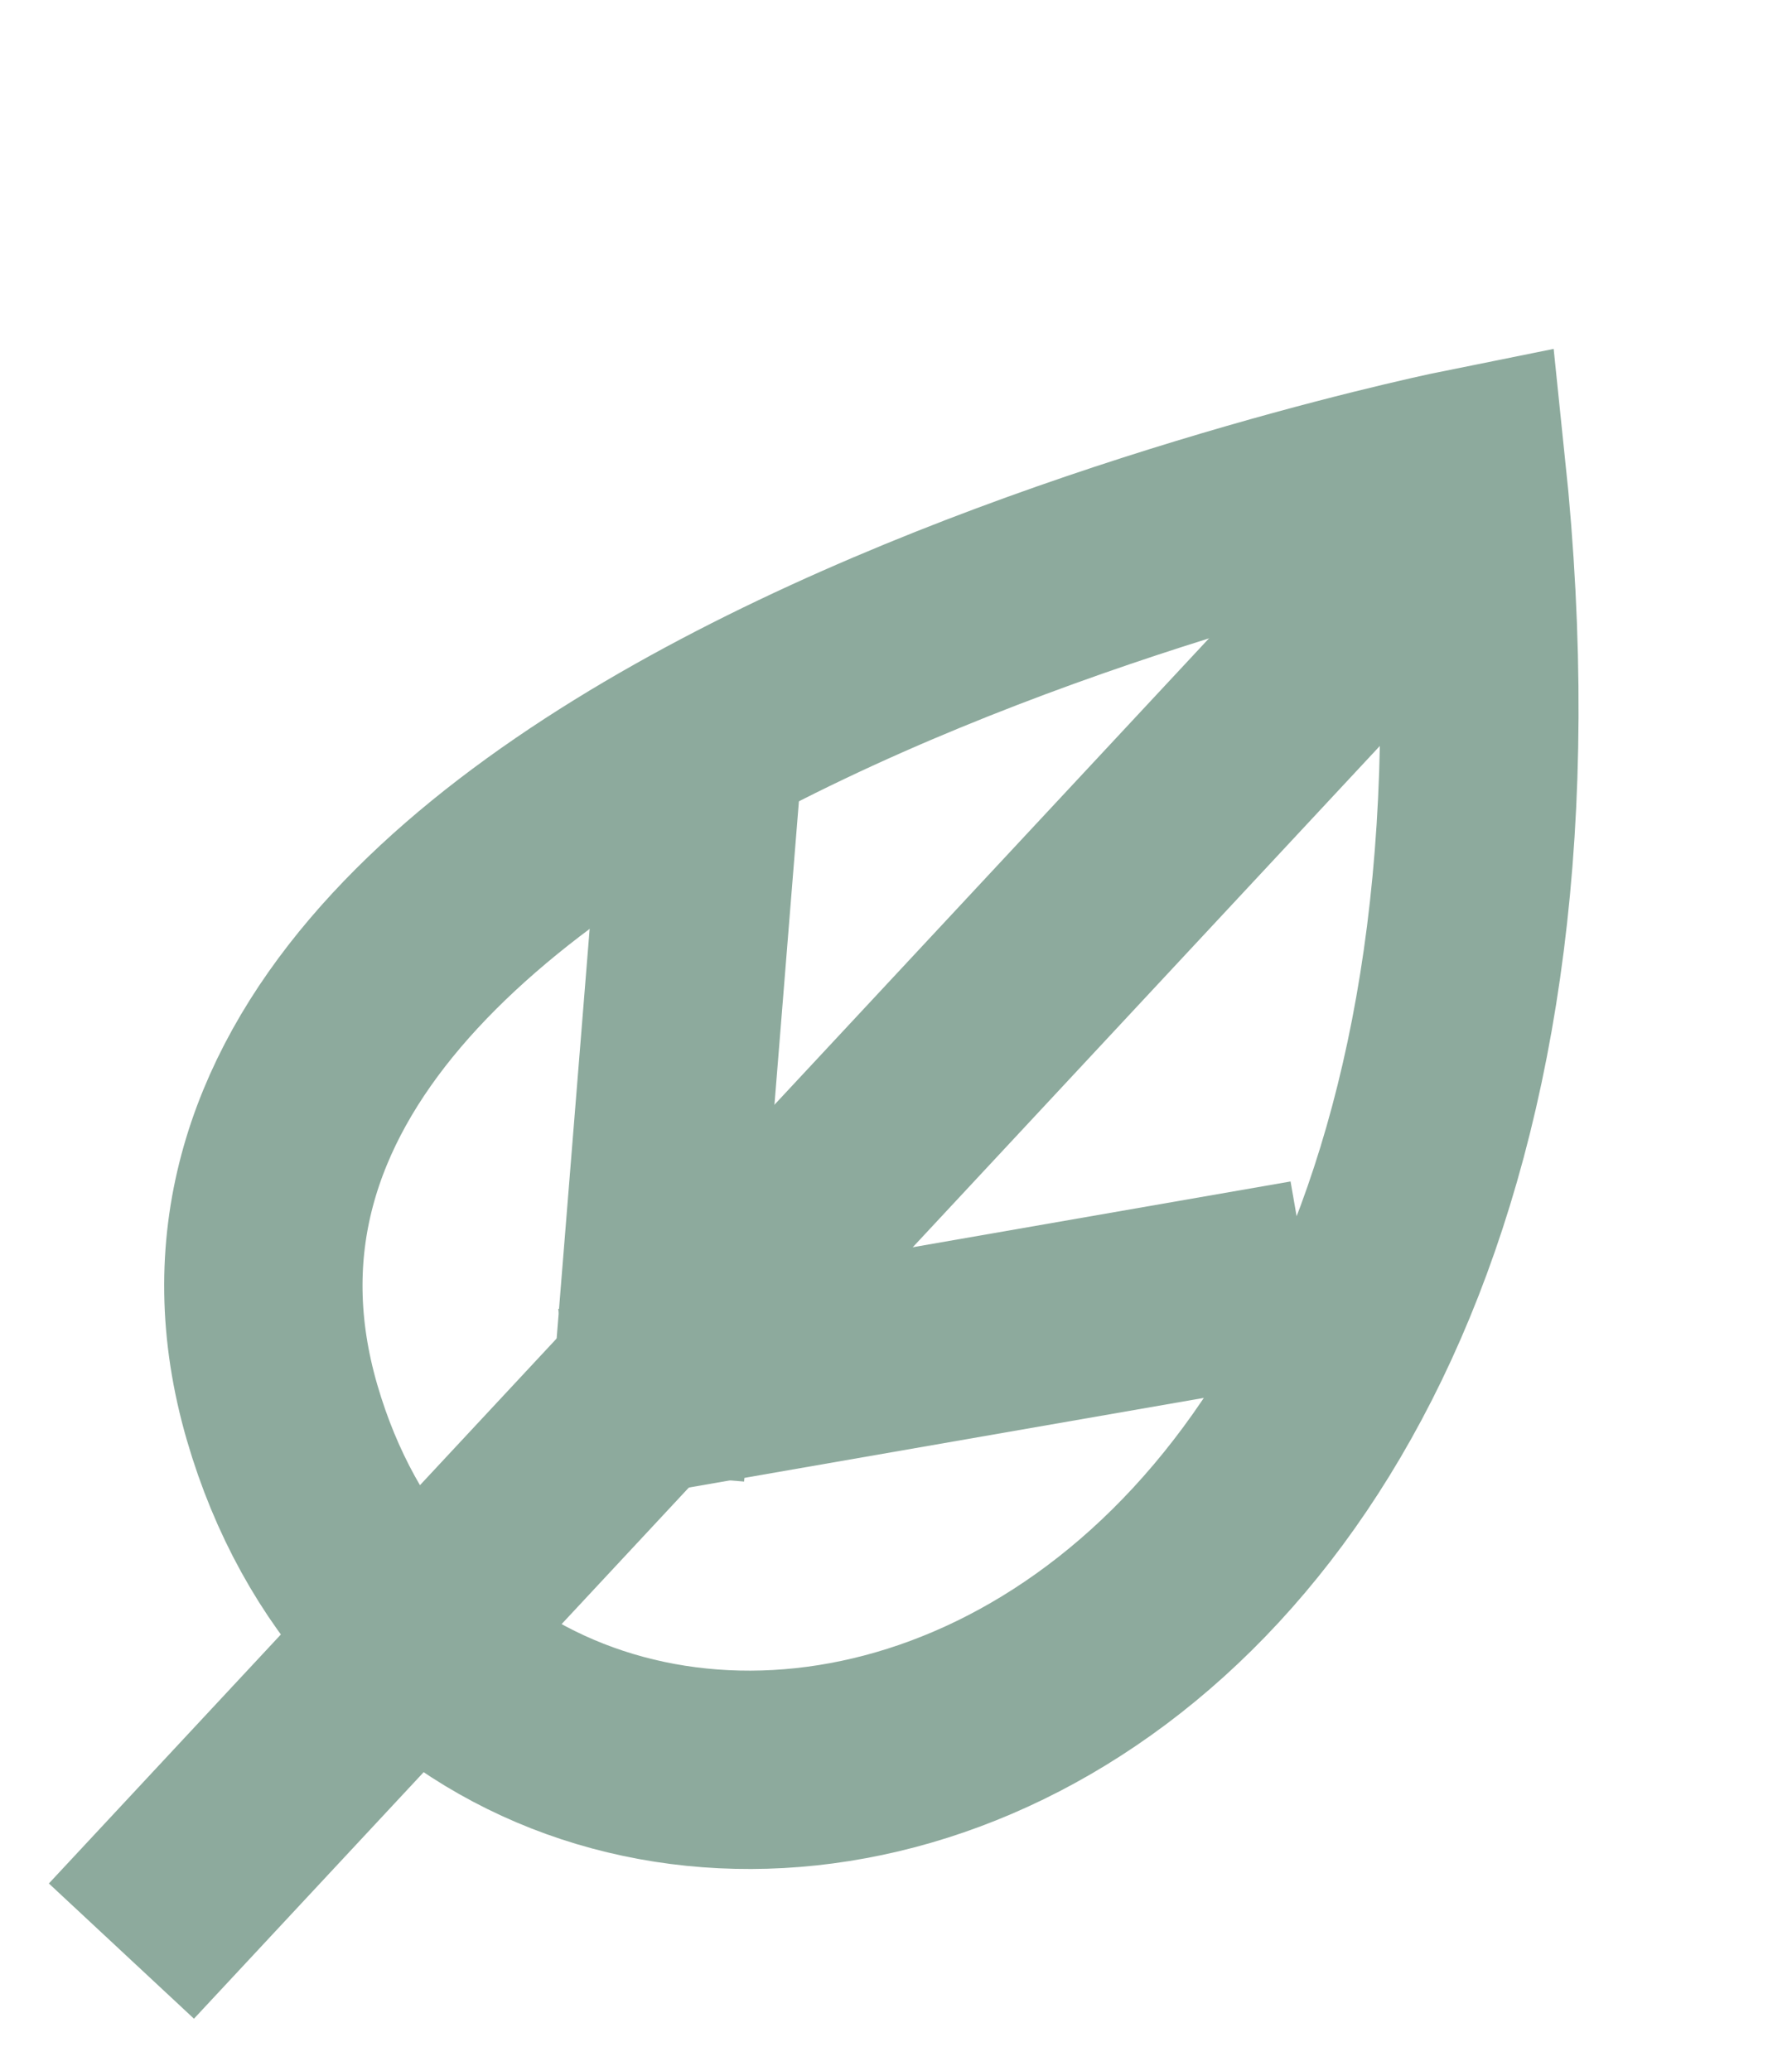
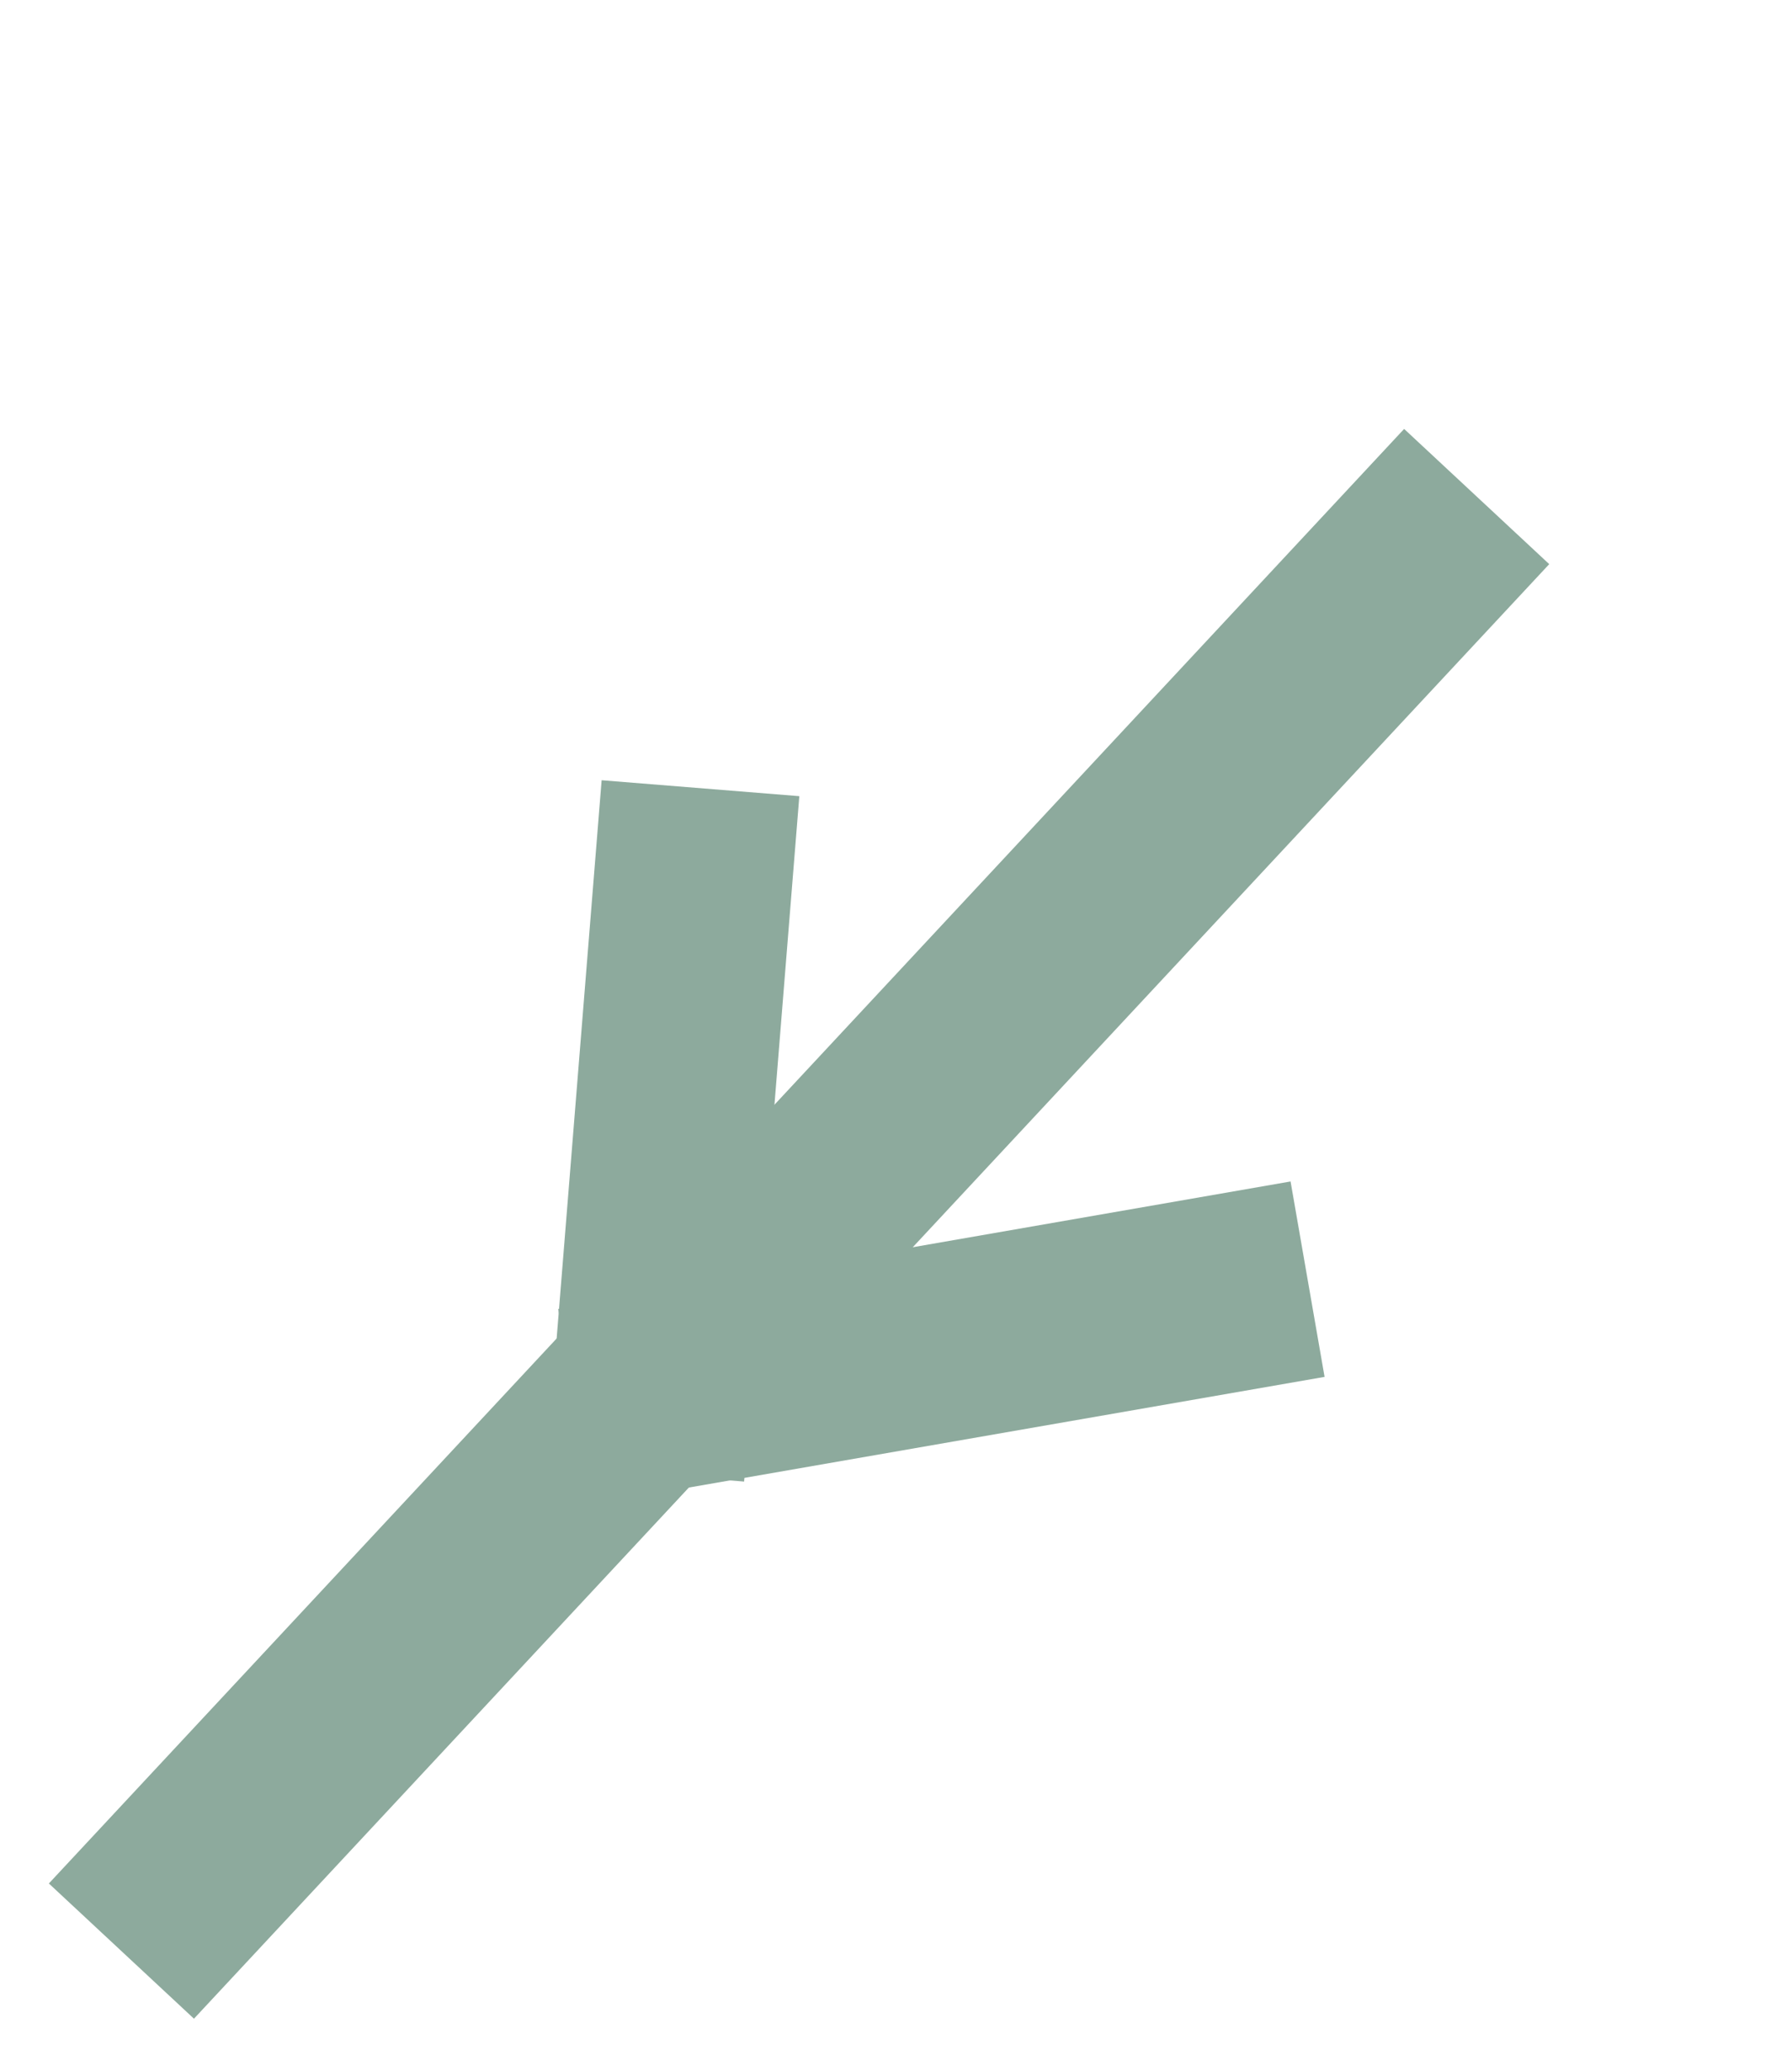
<svg xmlns="http://www.w3.org/2000/svg" width="54.212" height="62.645" viewBox="0 0 54.212 62.645">
  <g transform="translate(3.849 5.087)">
    <line x1="5.521" y1="20.054" transform="translate(17.342 18.756) rotate(20)" fill="none" stroke="#8daa9d" stroke-miterlimit="10" stroke-width="6" />
    <line y1="11.202" x2="19.501" transform="translate(17.383 26.938) rotate(20)" fill="none" stroke="#8daa9d" stroke-miterlimit="10" stroke-width="6" />
    <line x1="41" y2="44" transform="translate(-0.176 9.933)" fill="none" stroke="#8daa9d" stroke-width="6" />
-     <path d="M26.482,0S-9.841,22.137,2.593,39.115C14.662,55.595,45.2,38.422,26.482,0Z" transform="translate(15.627 0) rotate(20)" fill="none" stroke="#8daa9d" stroke-miterlimit="10" stroke-width="6" />
  </g>
</svg>